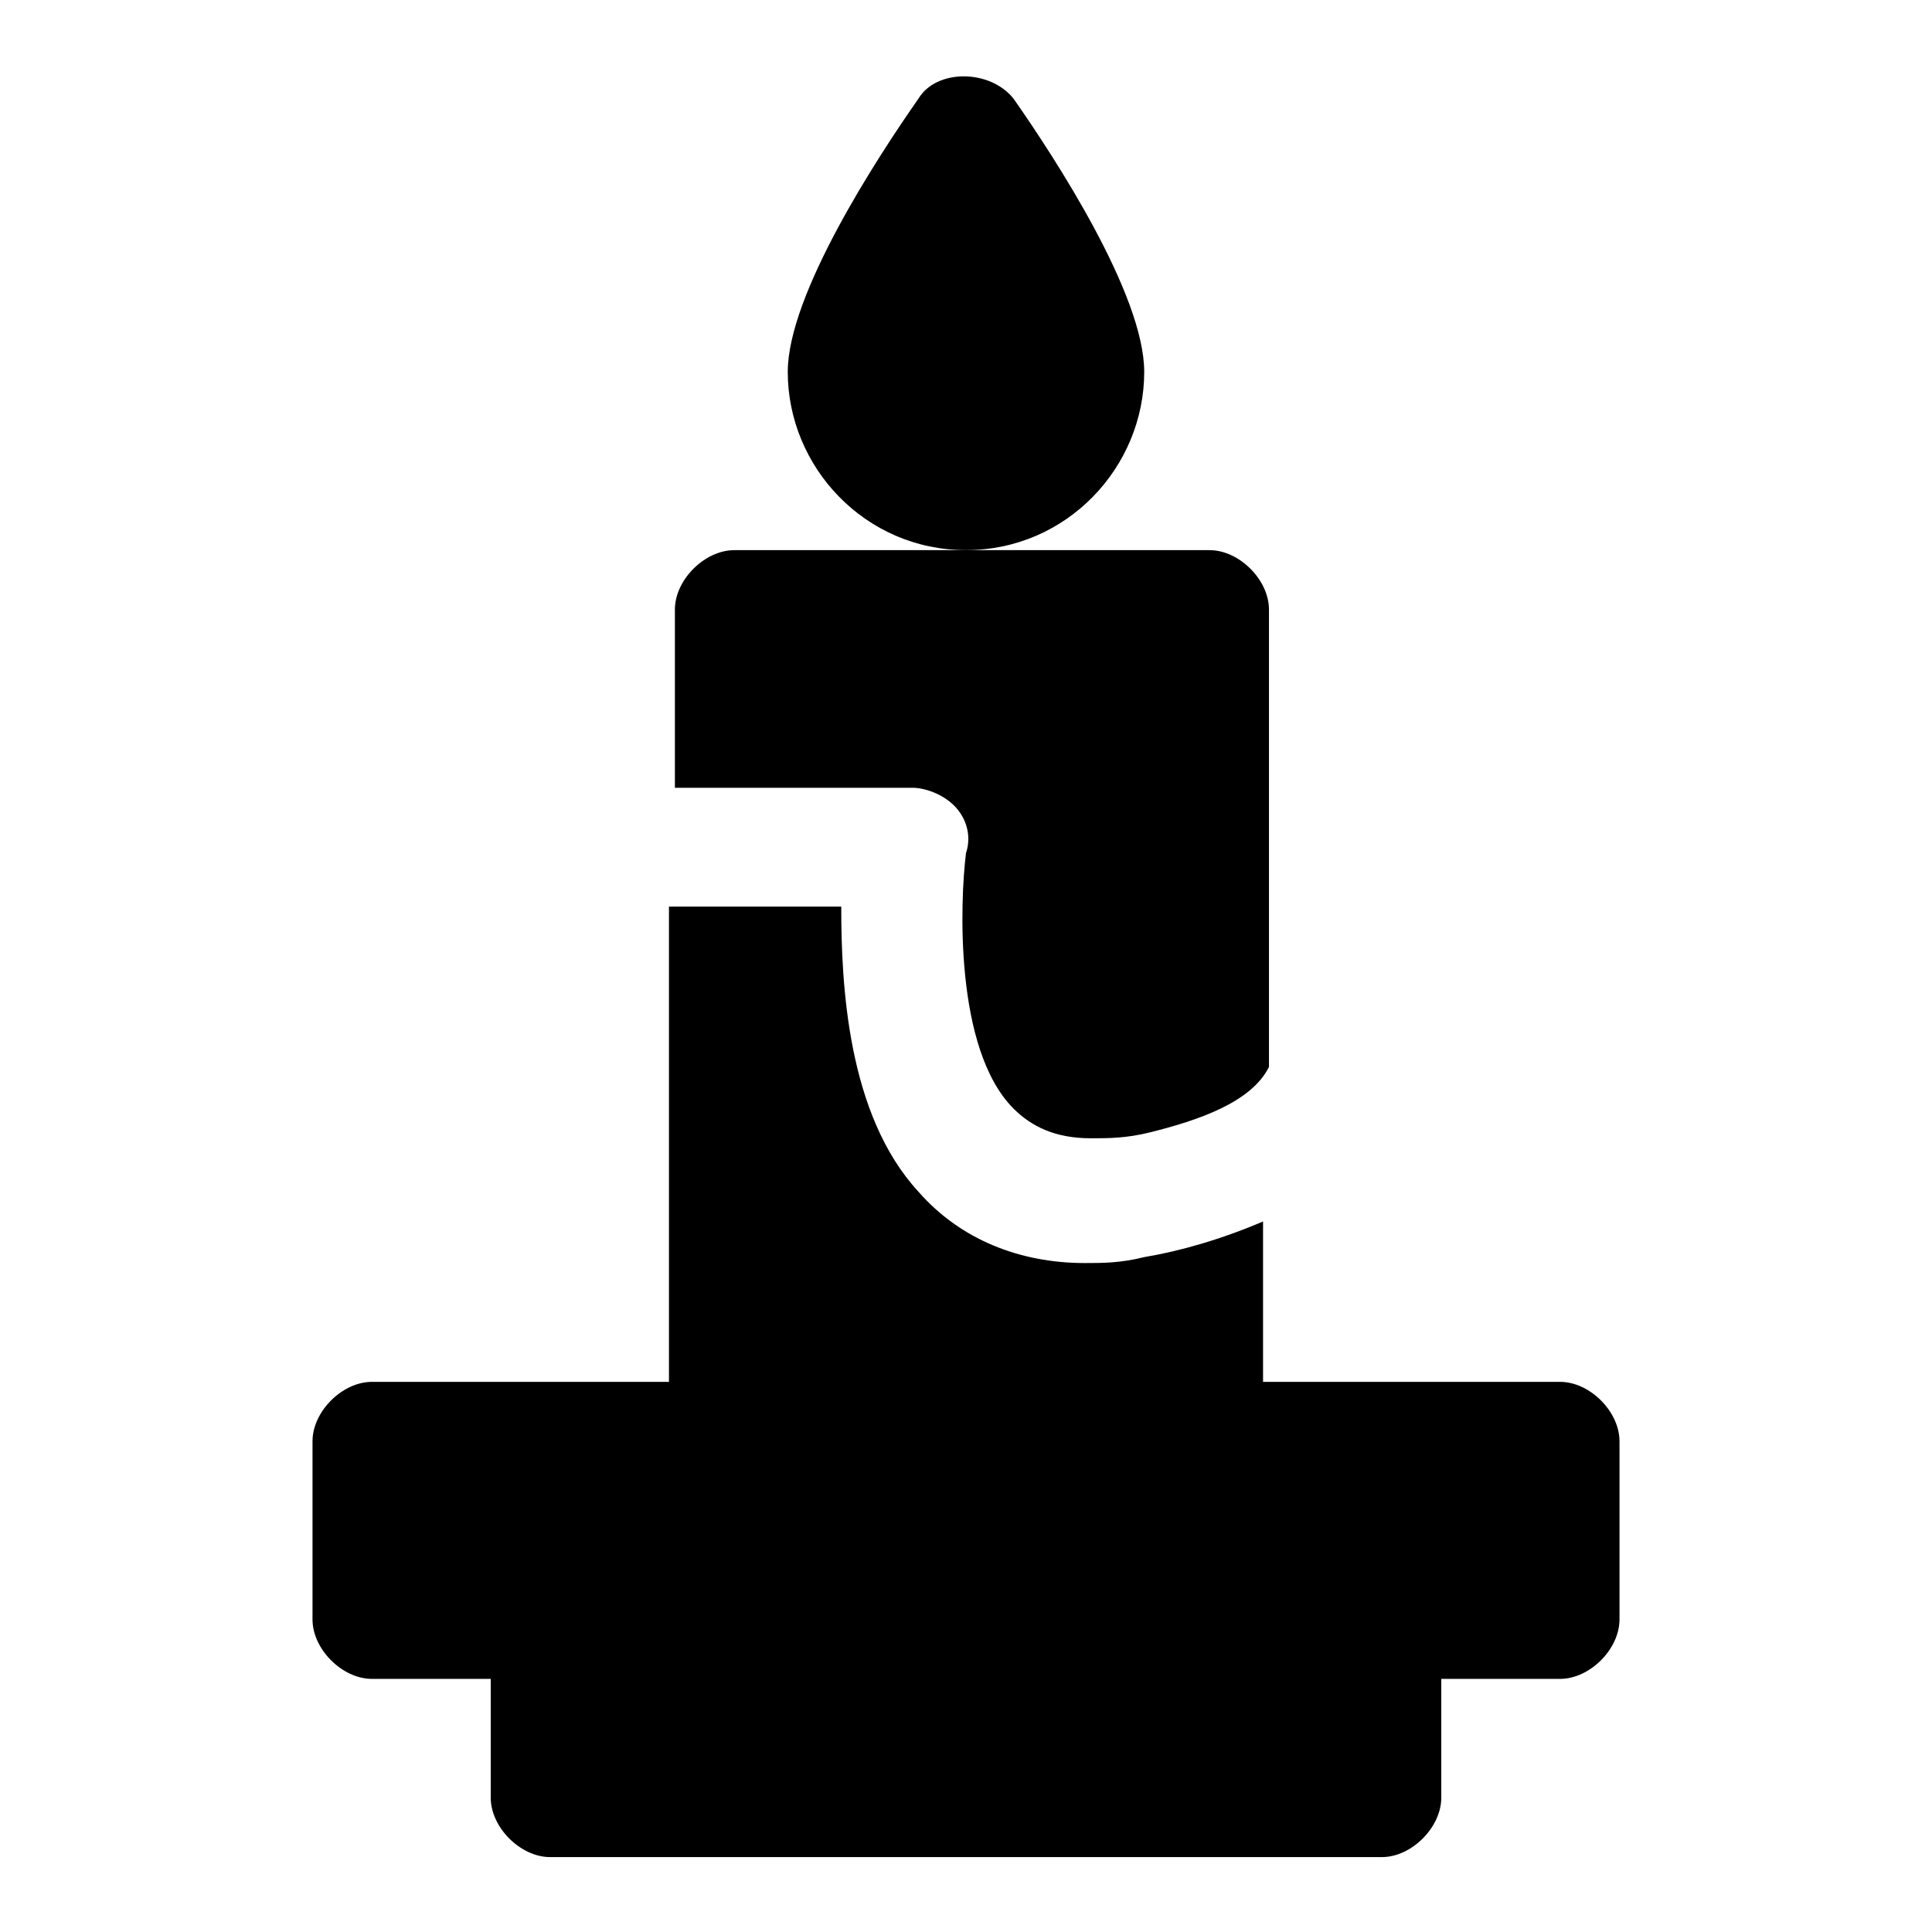
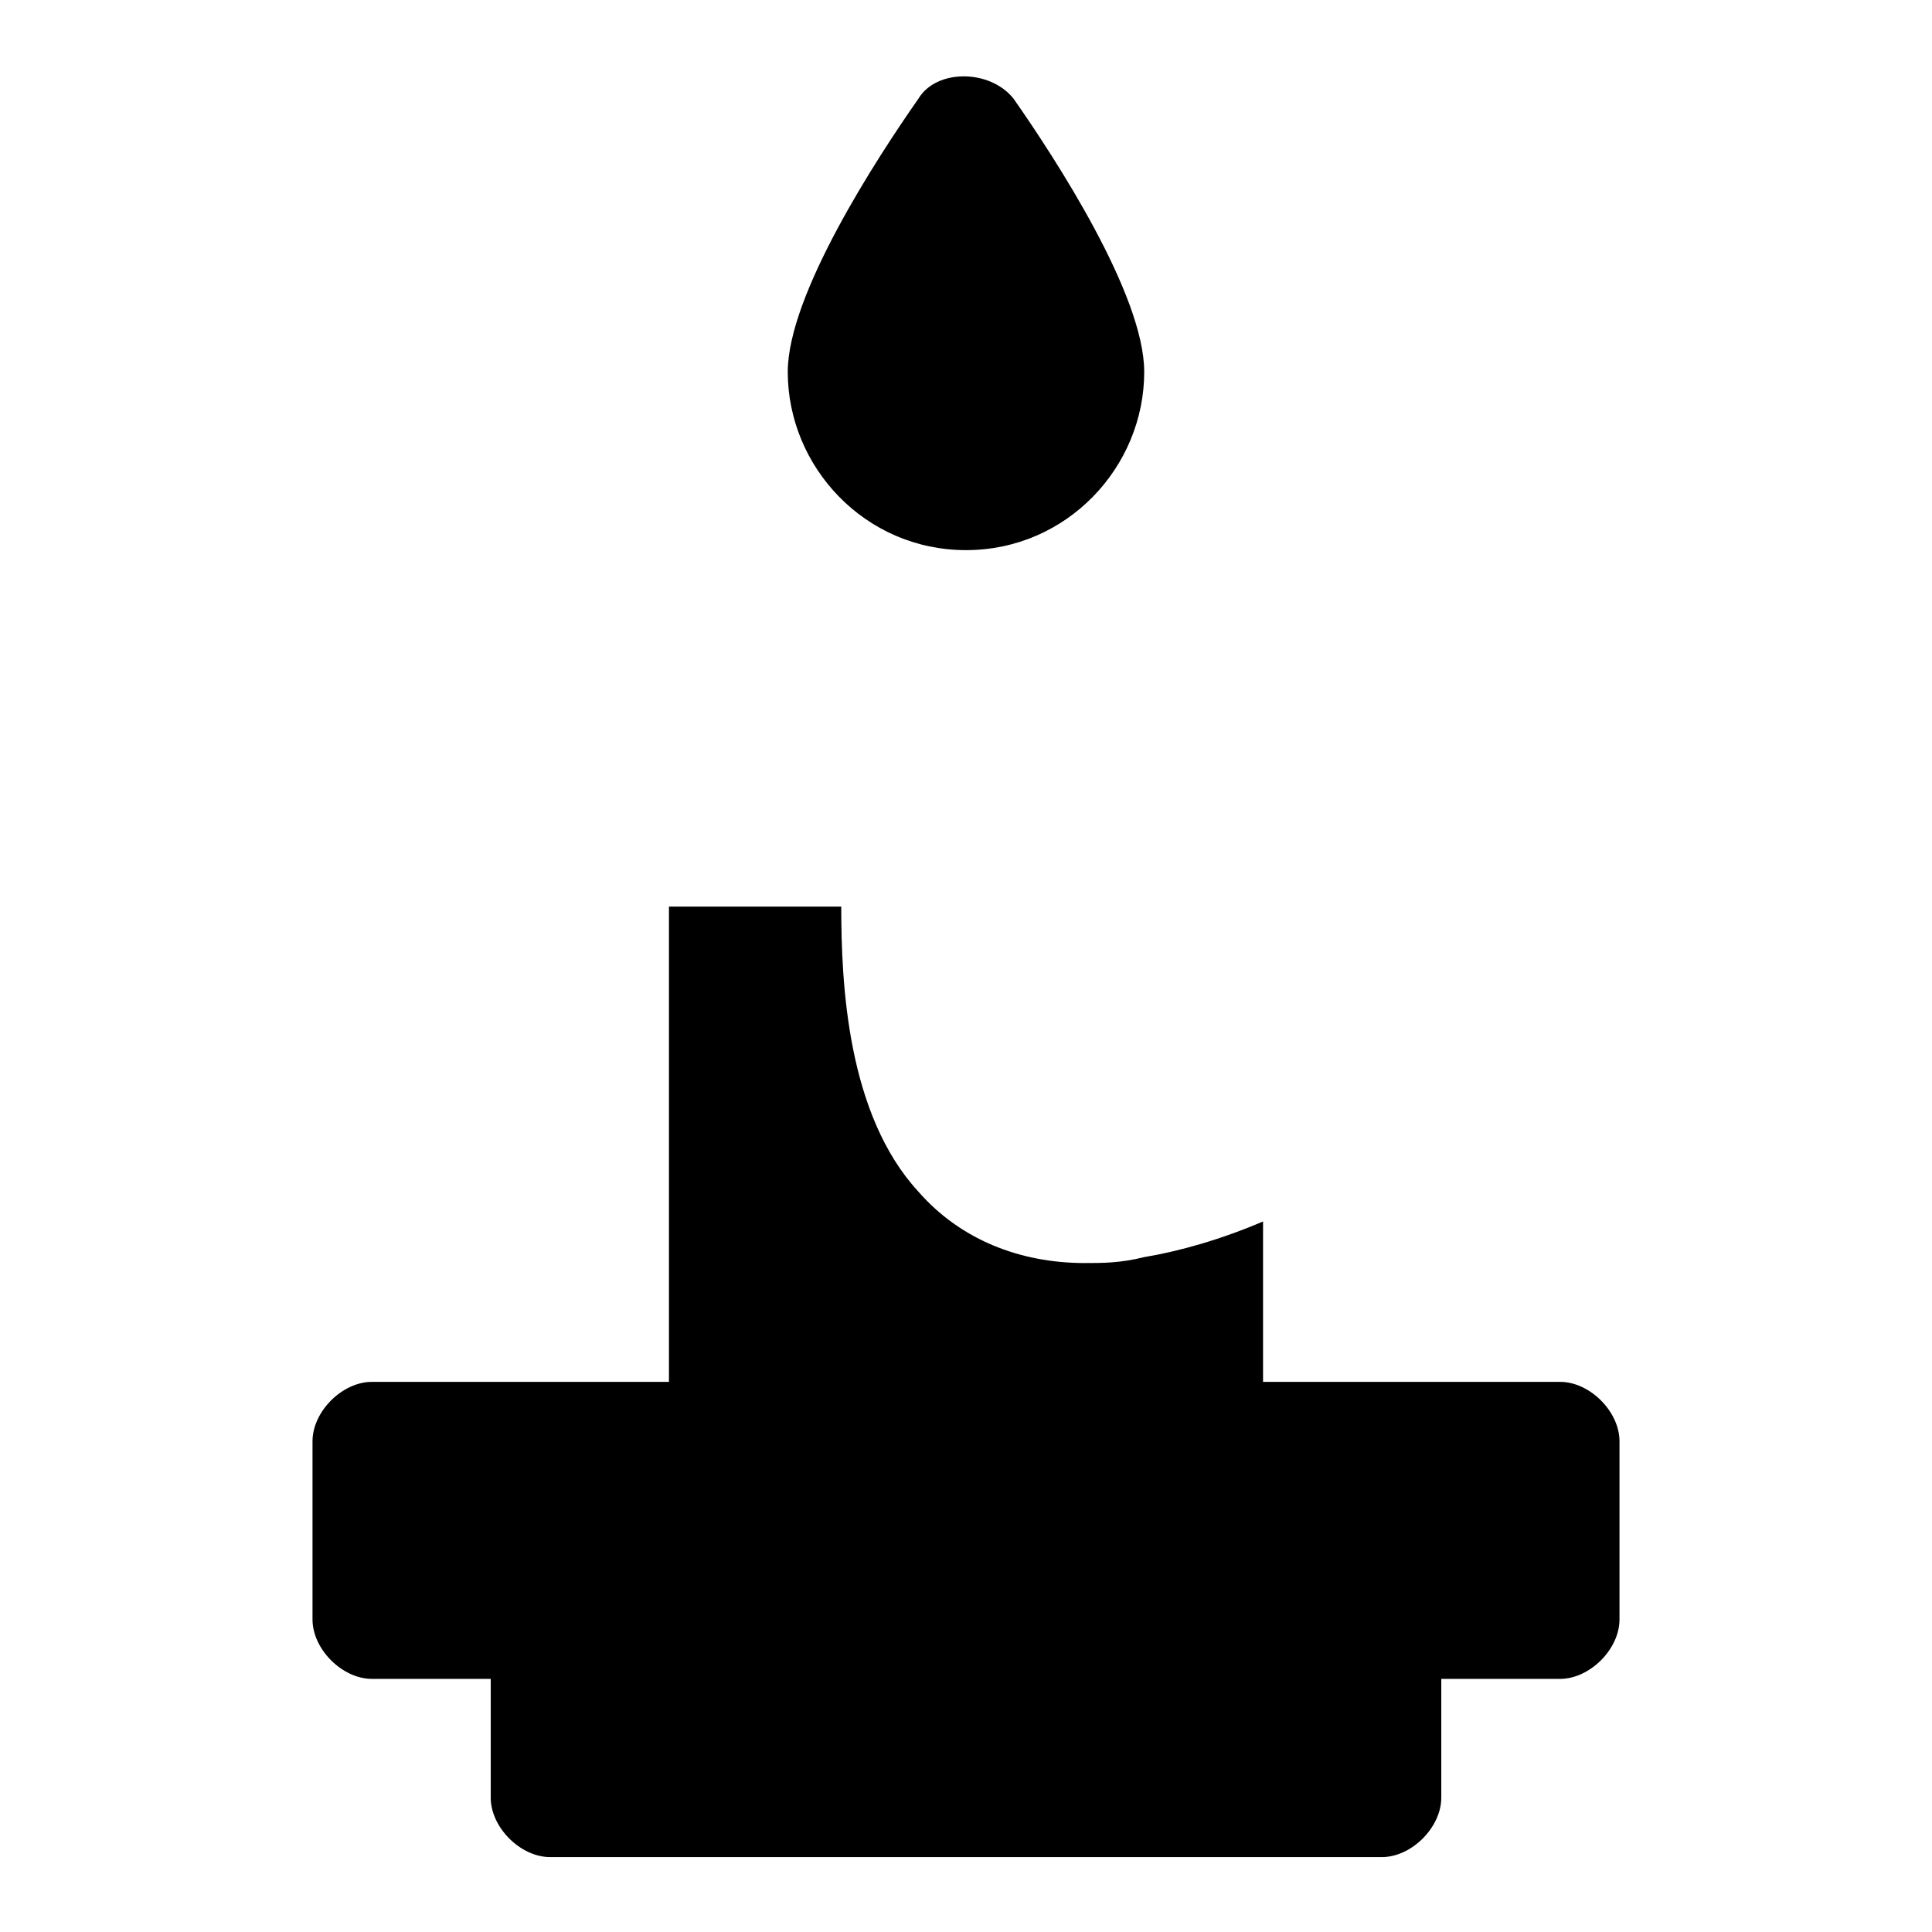
<svg xmlns="http://www.w3.org/2000/svg" fill="#000000" width="800px" height="800px" version="1.1" viewBox="144 144 512 512">
  <g>
    <path d="m447.23 242.56c0-20.469-23.617-56.68-34.637-72.422-6.297-7.871-20.469-7.871-25.191 0-11.02 15.742-34.637 51.953-34.637 72.422 0 25.191 20.469 47.23 47.23 47.23 26.766 0 47.234-22.039 47.234-47.23z" />
-     <path d="m396.85 357.49c3.148 3.148 4.723 7.871 3.148 12.594-1.574 12.594-3.148 51.957 12.594 67.699 4.723 4.723 11.02 7.871 20.469 7.871 4.723 0 9.445 0 15.742-1.574 12.594-3.148 26.766-7.871 31.488-17.32v-121.22c0-7.871-7.871-15.742-15.742-15.742h-125.95c-7.871 0-15.742 7.871-15.742 15.742v47.23h62.977c3.144 0 7.867 1.574 11.02 4.723z" />
    <path d="m557.44 510.21h-78.719v-42.508c-11.02 4.723-22.043 7.871-31.488 9.445-6.297 1.574-11.02 1.574-15.742 1.574-17.32 0-33.062-6.297-44.082-18.895-18.895-20.469-20.469-55.105-20.469-75.57h-45.66v125.95h-78.719c-7.871 0-15.742 7.871-15.742 15.742v47.23c0 7.871 7.871 15.742 15.742 15.742h31.488v31.488c0 7.871 7.871 15.742 15.742 15.742h220.42c7.871 0 15.742-7.871 15.742-15.742v-31.488h31.488c7.871 0 15.742-7.871 15.742-15.742v-47.23c0.004-7.871-7.867-15.742-15.742-15.742z" />
  </g>
</svg>